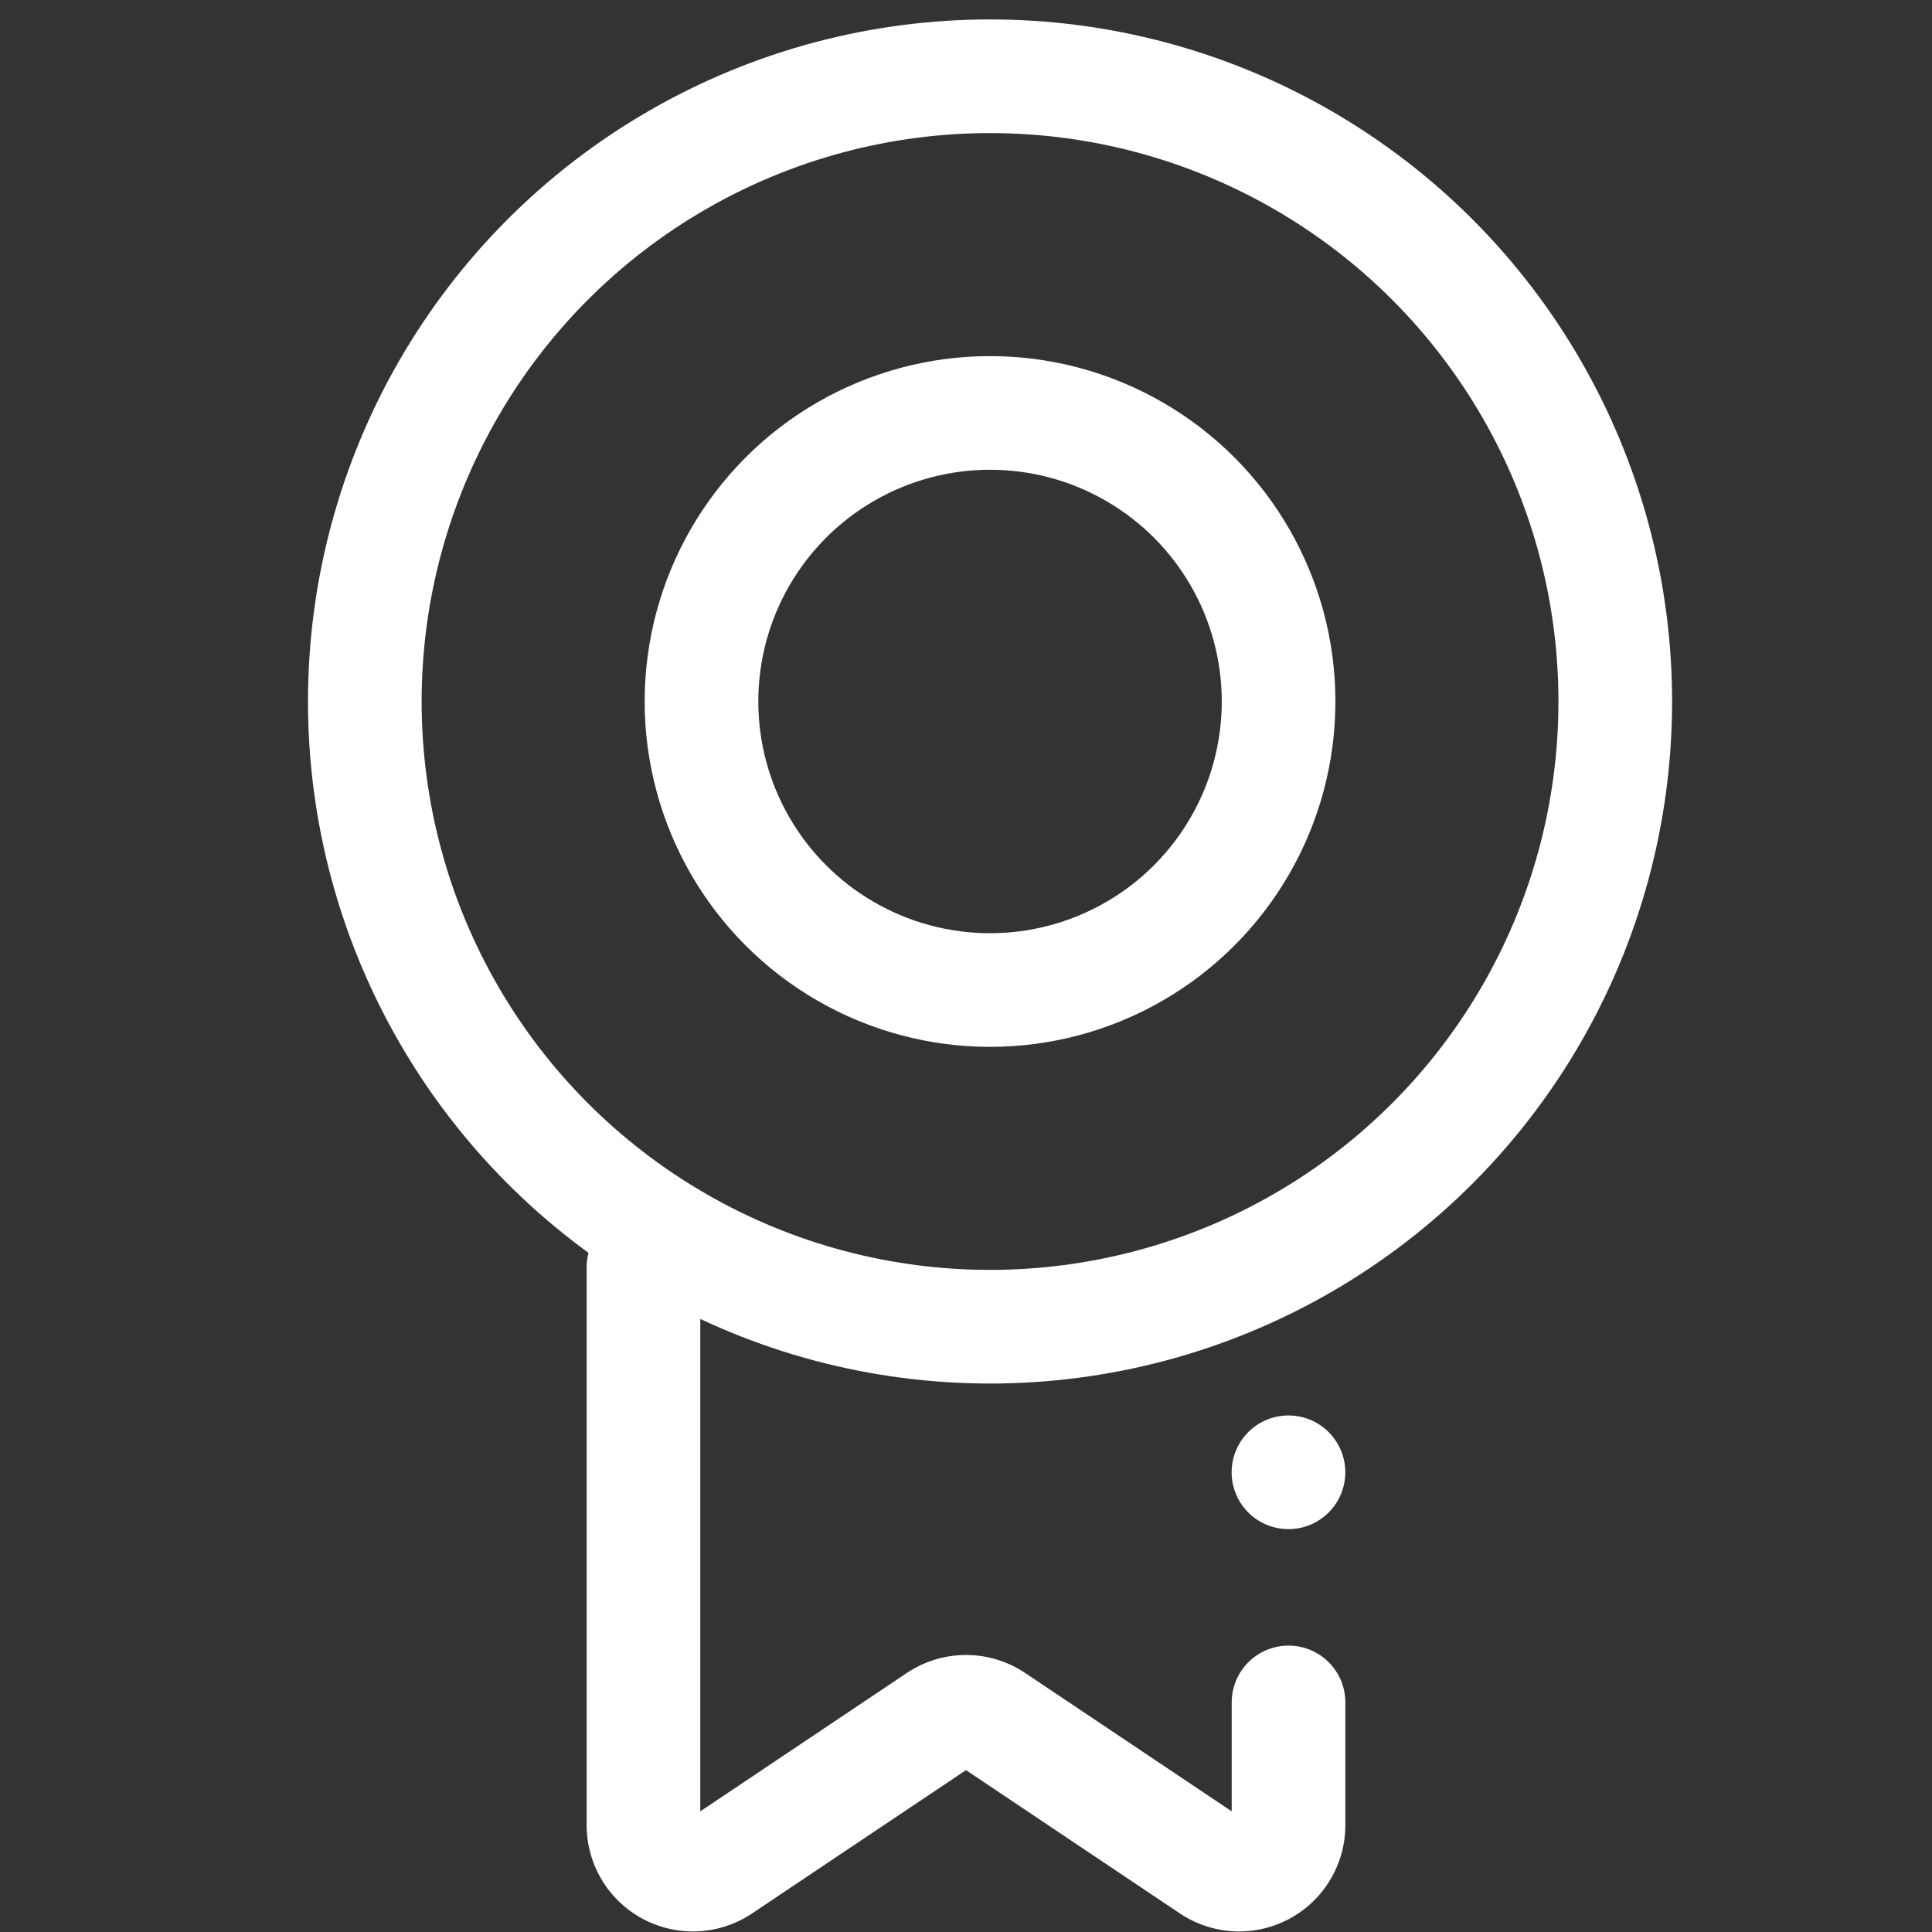
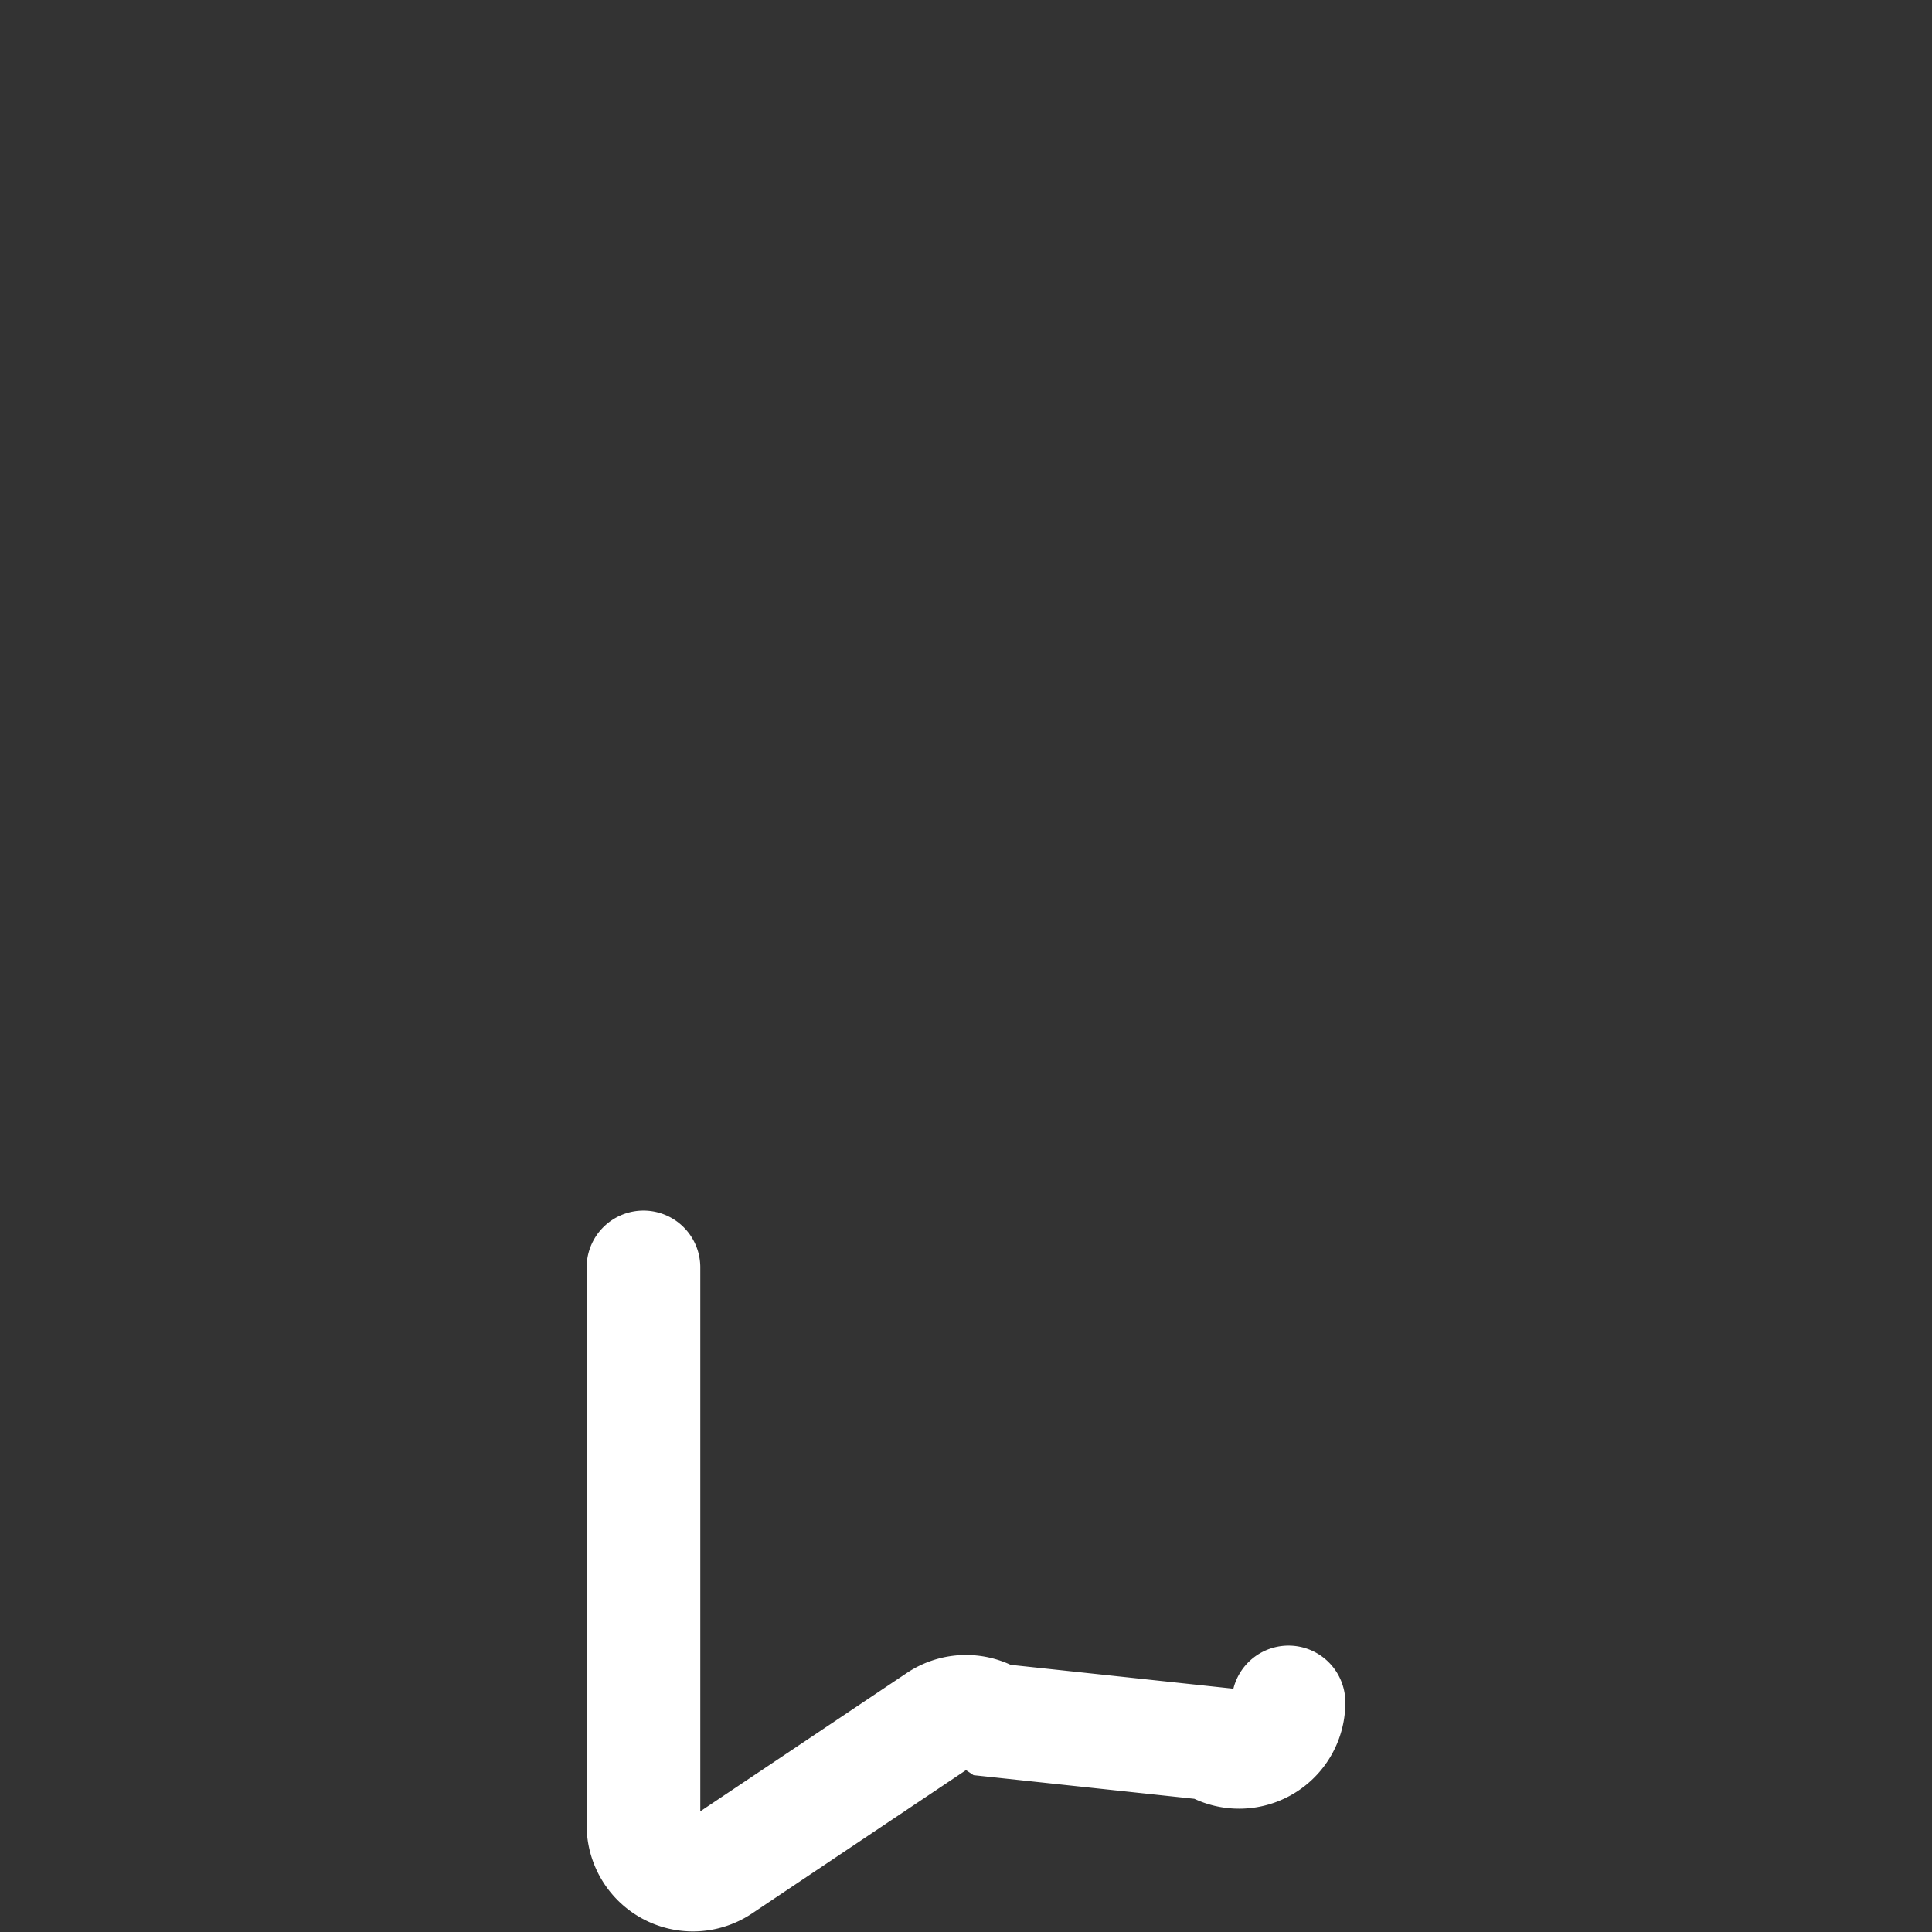
<svg xmlns="http://www.w3.org/2000/svg" width="34" height="34" viewBox="0 0 34 34">
  <rect x="0" y="0" width="34" height="34" fill="#333333" stroke="none" />
  <defs>
    <clipPath id="clip-path">
      <rect id="사각형_1183" data-name="사각형 1183" width="34" height="34" transform="translate(0)" fill="none" />
    </clipPath>
  </defs>
  <g id="그룹_6130" data-name="그룹 6130" clip-path="url(#clip-path)">
    <g id="그룹_7582" data-name="그룹 7582" transform="translate(6.42 1.342)">
-       <circle id="타원_130" data-name="타원 130" cx="11.003" cy="11.003" r="11.003" transform="translate(0)" fill="none" stroke="#fff" stroke-linecap="round" stroke-miterlimit="10" stroke-width="2" />
-       <circle id="타원_131" data-name="타원 131" cx="5.078" cy="5.078" r="5.078" transform="translate(5.925 5.925)" fill="none" stroke="#fff" stroke-linecap="round" stroke-miterlimit="10" stroke-width="2" />
-       <path id="패스_9907" data-name="패스 9907" d="M18.324,29.288v2.16a.87.87,0,0,1-1.354.723L13.132,29.6a.871.871,0,0,0-.968,0L8.326,32.171a.87.87,0,0,1-1.354-.723V21.632" transform="translate(-2.068 -0.67)" fill="none" stroke="#fff" stroke-linecap="round" stroke-miterlimit="10" stroke-width="2" />
-       <path id="패스_9908" data-name="패스 9908" d="M19.989,26.609a1,1,0,1,1-1-1,1,1,0,0,1,1,1" transform="translate(-2.734 -2.041)" fill="#fff" />
+       <path id="패스_9907" data-name="패스 9907" d="M18.324,29.288a.87.87,0,0,1-1.354.723L13.132,29.6a.871.871,0,0,0-.968,0L8.326,32.171a.87.87,0,0,1-1.354-.723V21.632" transform="translate(-2.068 -0.67)" fill="none" stroke="#fff" stroke-linecap="round" stroke-miterlimit="10" stroke-width="2" />
    </g>
  </g>
</svg>